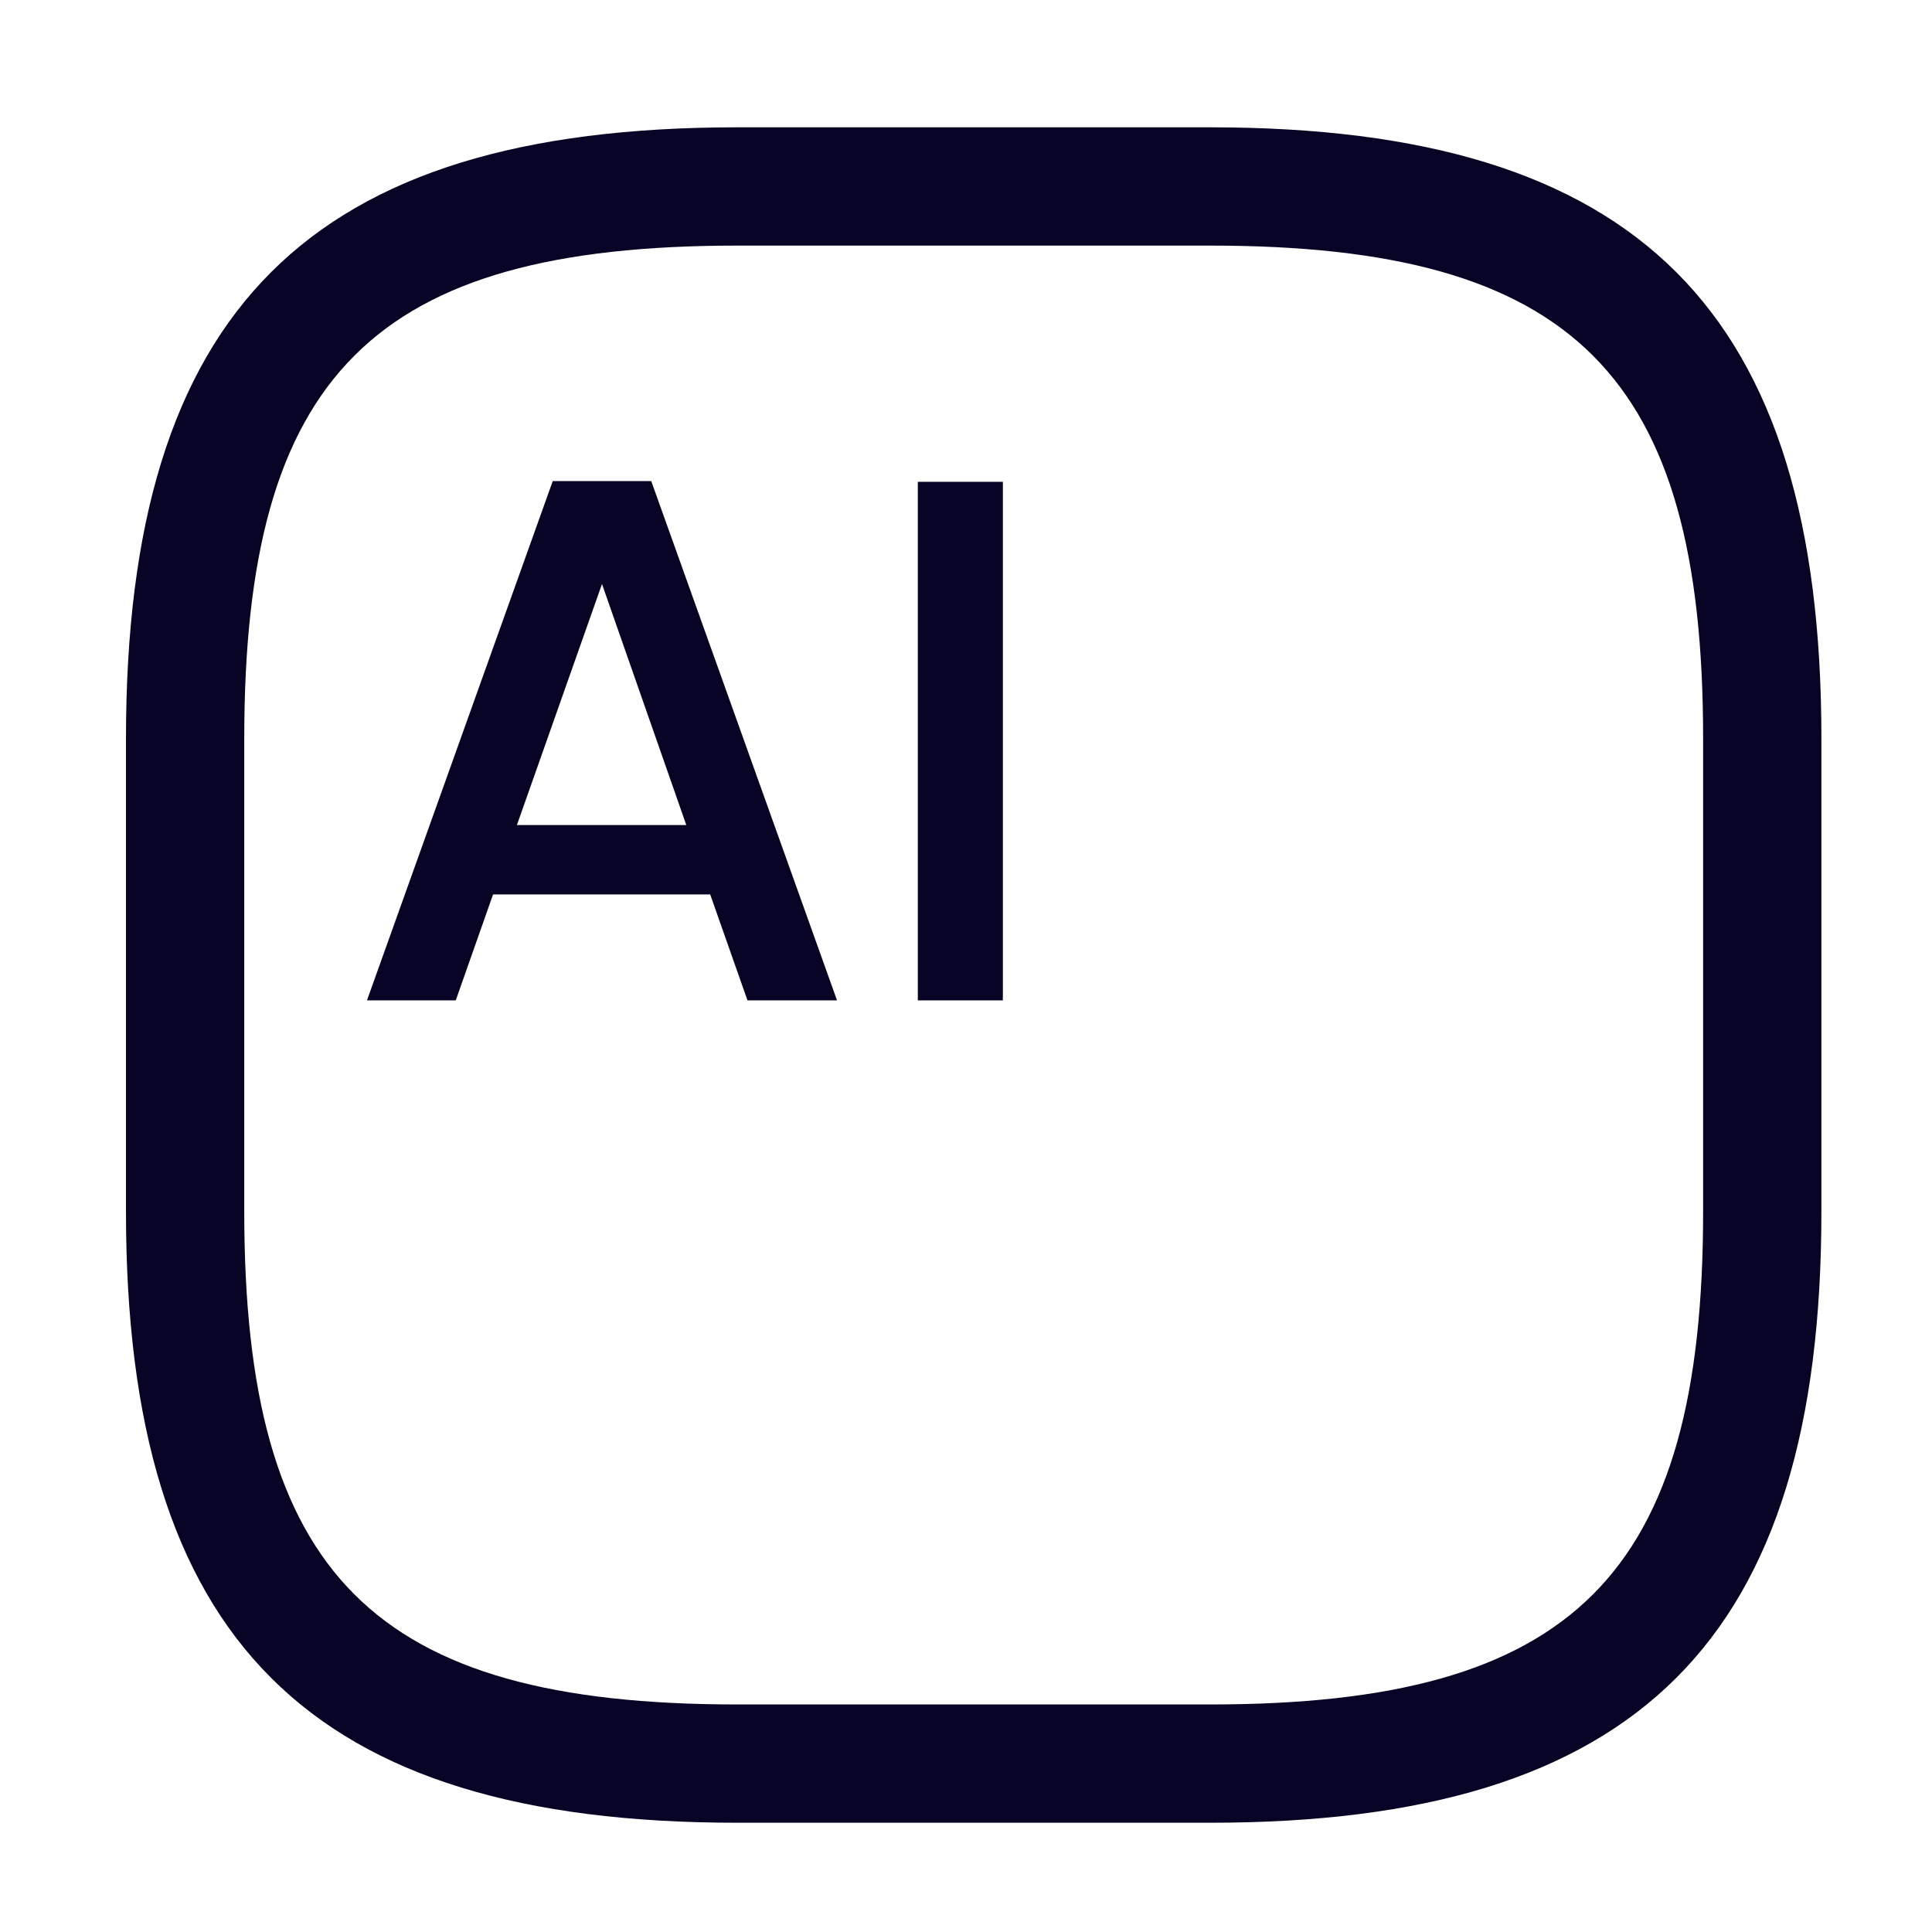
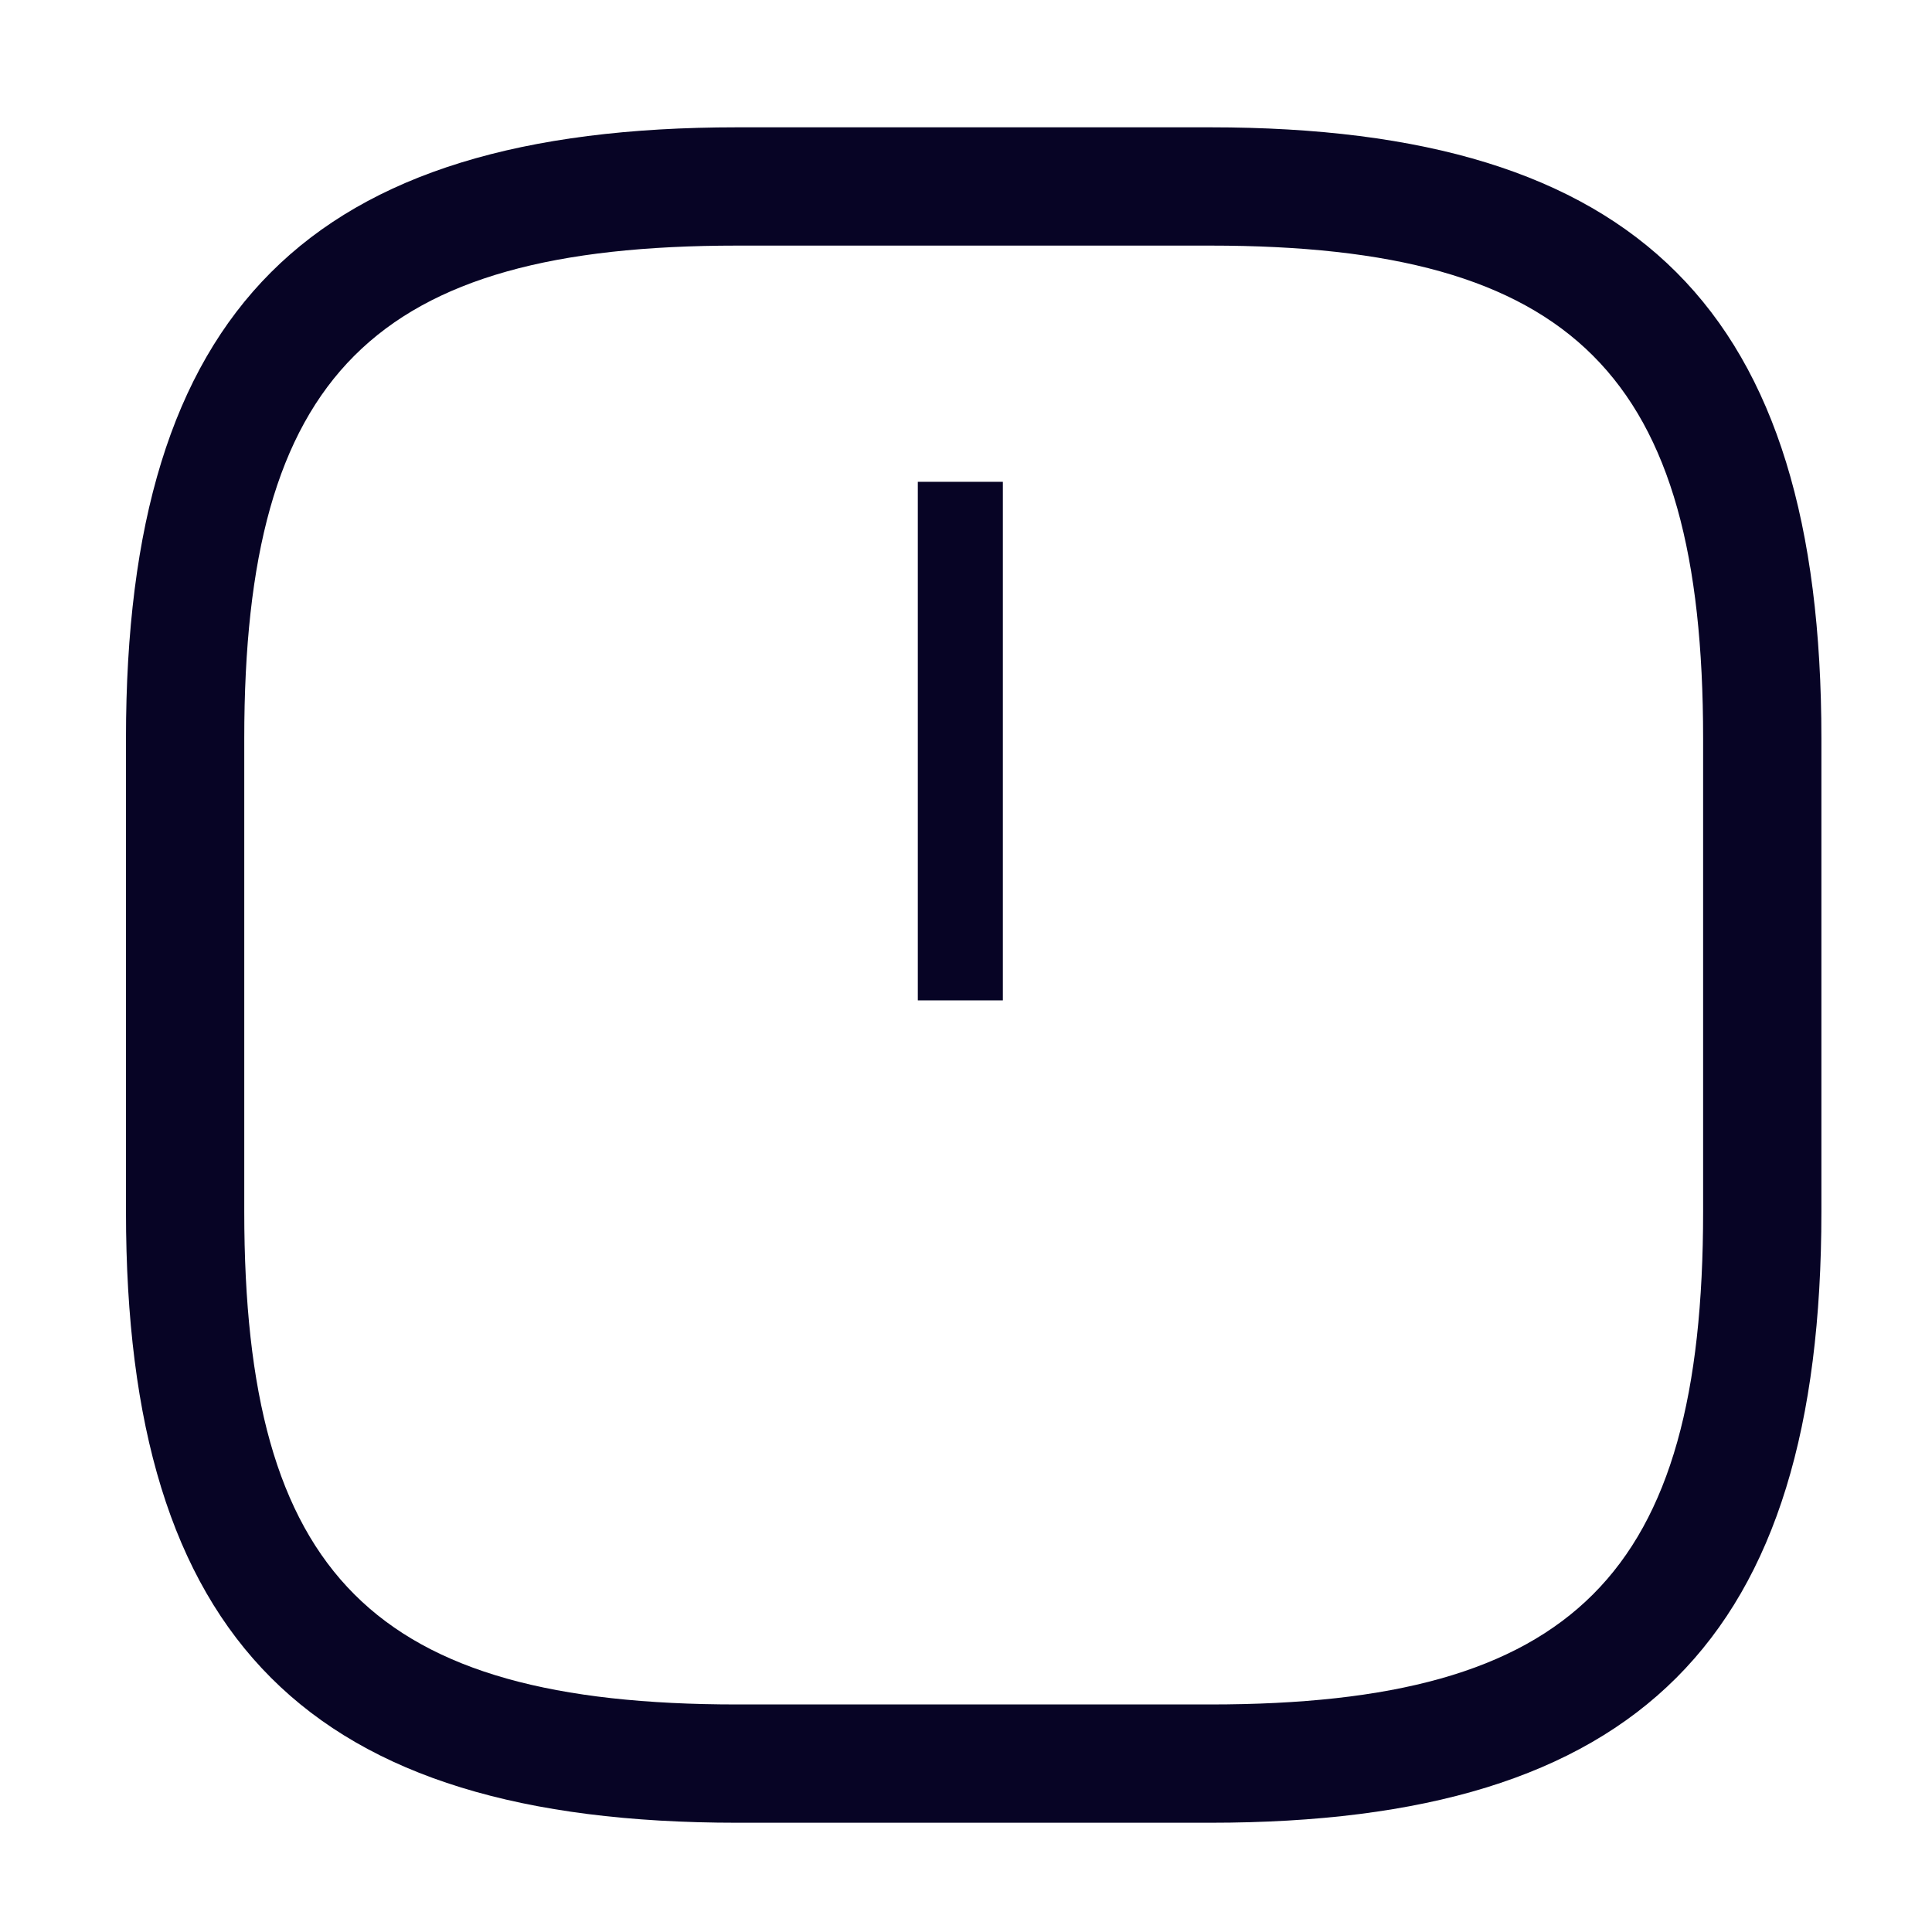
<svg xmlns="http://www.w3.org/2000/svg" width="49" height="49" viewBox="0 0 49 49" fill="none">
  <path d="M30.695 46.229H18.695C7.835 46.229 3.195 41.589 3.195 30.729V18.729C3.195 7.869 7.835 3.229 18.695 3.229H30.695C41.555 3.229 46.195 7.869 46.195 18.729V30.729C46.195 41.589 41.555 46.229 30.695 46.229ZM18.695 6.229C9.475 6.229 6.195 9.509 6.195 18.729V30.729C6.195 39.949 9.475 43.229 18.695 43.229H30.695C39.915 43.229 43.195 39.949 43.195 30.729V18.729C43.195 9.509 39.915 6.229 30.695 6.229H18.695Z" fill="#070425" />
-   <path d="M18.012 22.685H12.505L11.559 25.372H9.307L14.019 12.201H16.517L21.229 25.372H18.958L18.012 22.685ZM17.406 20.925L15.268 14.812L13.11 20.925H17.406Z" fill="#070425" />
  <path d="M25.435 12.22V25.372H23.278V12.22H25.435Z" fill="#070425" />
</svg>